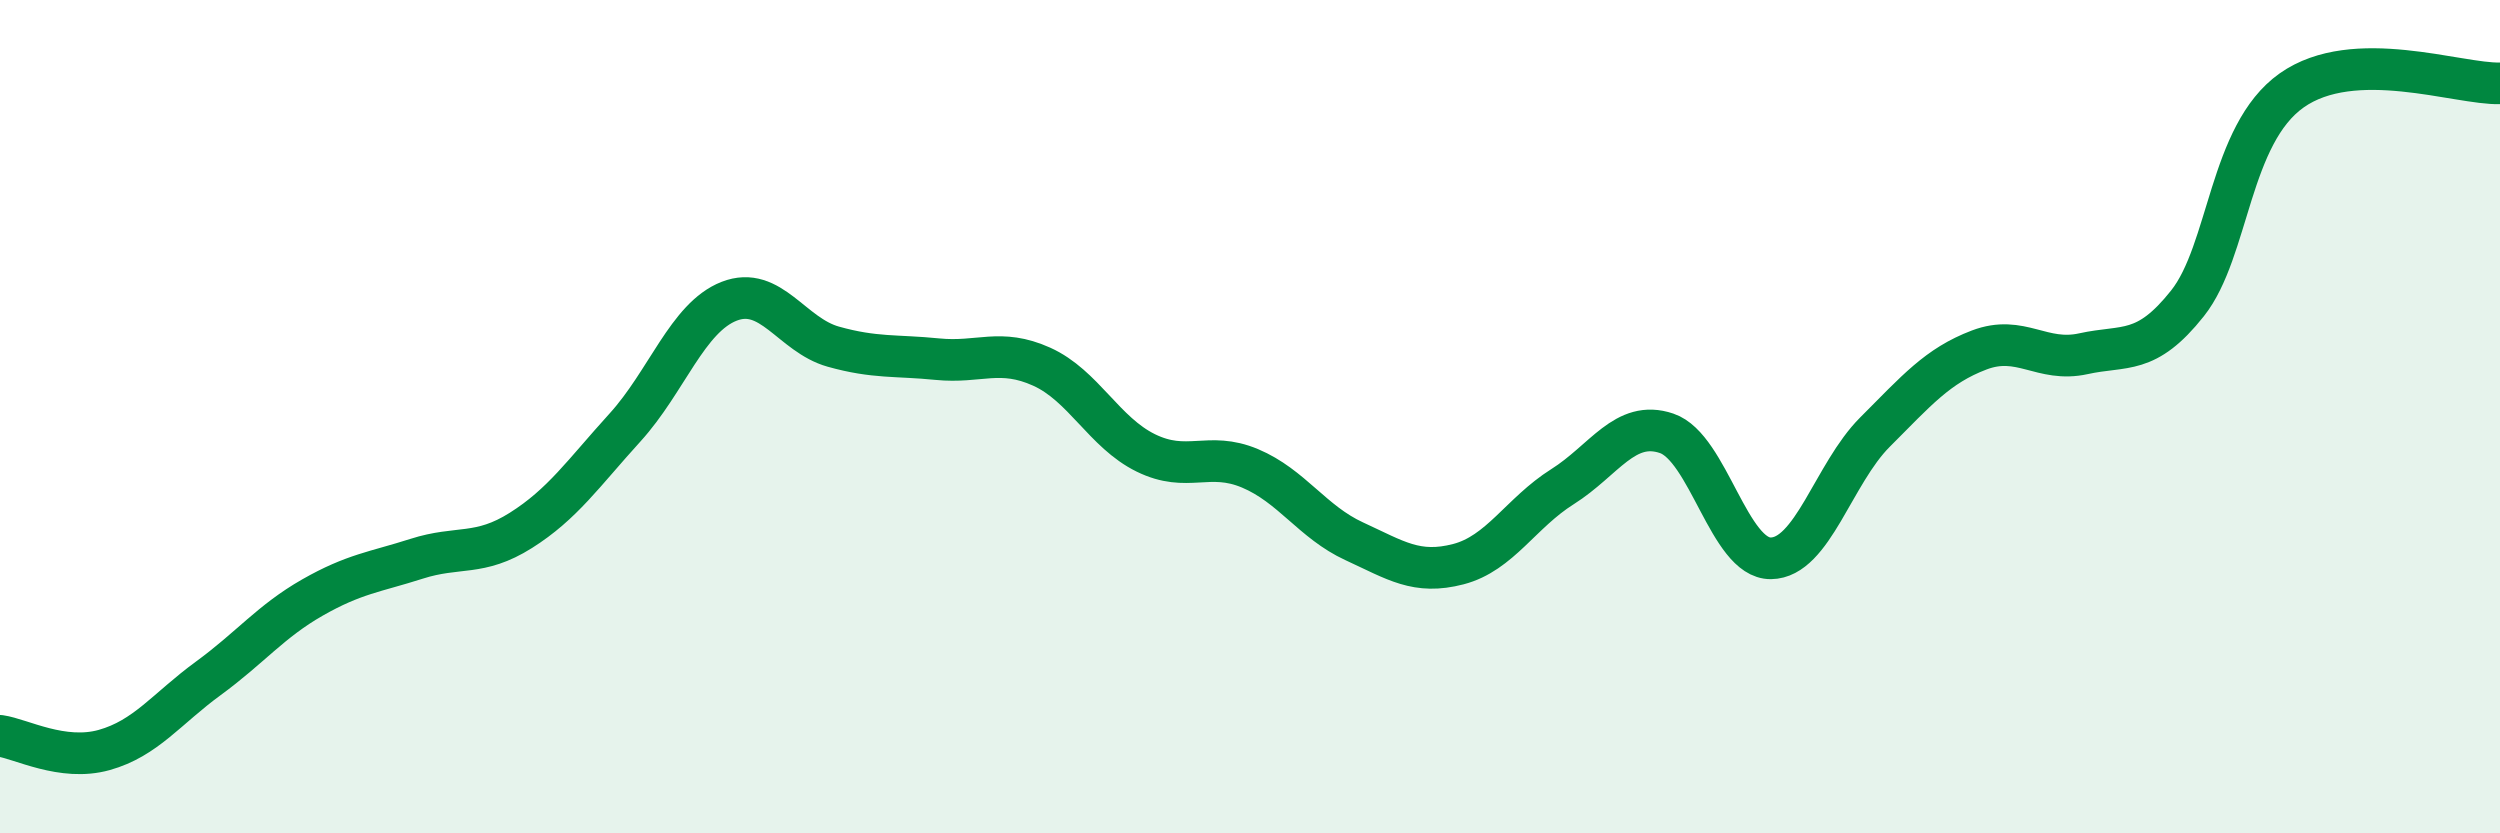
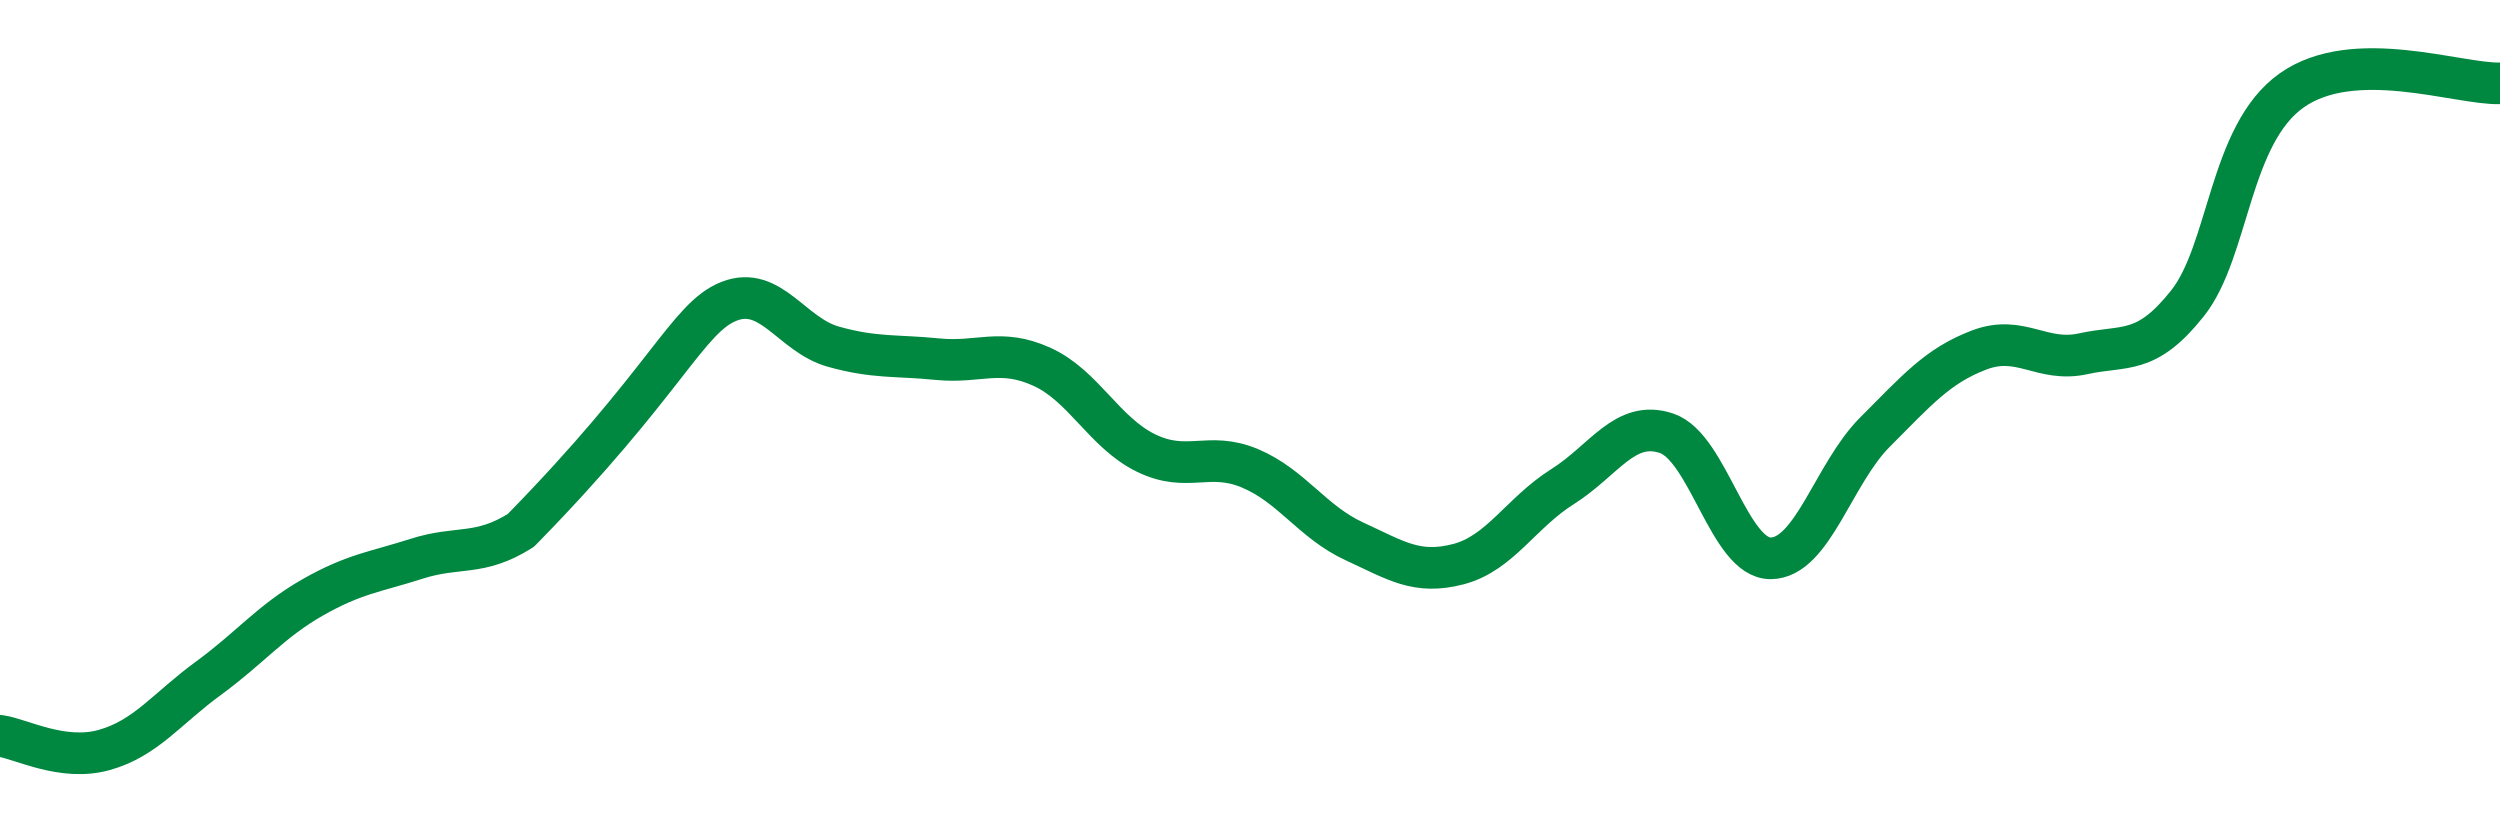
<svg xmlns="http://www.w3.org/2000/svg" width="60" height="20" viewBox="0 0 60 20">
-   <path d="M 0,17.66 C 0.5,17.73 1.5,18.28 2.5,18 C 3.5,17.72 4,17.01 5,16.28 C 6,15.55 6.5,14.91 7.5,14.34 C 8.5,13.77 9,13.73 10,13.41 C 11,13.09 11.5,13.36 12.5,12.73 C 13.5,12.1 14,11.36 15,10.26 C 16,9.16 16.5,7.62 17.5,7.23 C 18.5,6.84 19,8.04 20,8.32 C 21,8.6 21.5,8.52 22.5,8.62 C 23.5,8.72 24,8.35 25,8.8 C 26,9.25 26.5,10.38 27.5,10.87 C 28.5,11.36 29,10.82 30,11.24 C 31,11.66 31.5,12.53 32.5,12.99 C 33.5,13.45 34,13.8 35,13.54 C 36,13.28 36.5,12.31 37.5,11.68 C 38.5,11.05 39,10.06 40,10.4 C 41,10.74 41.5,13.41 42.5,13.4 C 43.5,13.39 44,11.37 45,10.37 C 46,9.37 46.5,8.78 47.5,8.4 C 48.5,8.02 49,8.71 50,8.49 C 51,8.27 51.5,8.54 52.5,7.28 C 53.5,6.02 53.5,3.23 55,2.17 C 56.5,1.11 59,2.03 60,2L60 20L0 20Z" fill="#008740" opacity="0.1" stroke-linecap="round" stroke-linejoin="round" />
-   <path d="M 0,17.66 C 0.5,17.73 1.5,18.28 2.5,18 C 3.5,17.72 4,17.01 5,16.28 C 6,15.55 6.5,14.91 7.5,14.34 C 8.5,13.77 9,13.73 10,13.41 C 11,13.09 11.5,13.36 12.5,12.73 C 13.5,12.1 14,11.36 15,10.26 C 16,9.16 16.5,7.62 17.5,7.23 C 18.5,6.84 19,8.04 20,8.32 C 21,8.6 21.5,8.52 22.5,8.62 C 23.5,8.72 24,8.35 25,8.8 C 26,9.25 26.5,10.38 27.5,10.87 C 28.5,11.36 29,10.82 30,11.24 C 31,11.66 31.5,12.53 32.5,12.99 C 33.5,13.45 34,13.8 35,13.54 C 36,13.28 36.5,12.31 37.5,11.68 C 38.5,11.05 39,10.06 40,10.4 C 41,10.74 41.5,13.41 42.5,13.4 C 43.5,13.39 44,11.37 45,10.37 C 46,9.37 46.5,8.78 47.5,8.4 C 48.5,8.02 49,8.71 50,8.49 C 51,8.27 51.5,8.54 52.5,7.28 C 53.5,6.02 53.5,3.23 55,2.17 C 56.5,1.11 59,2.03 60,2" stroke="#008740" stroke-width="1" fill="none" stroke-linecap="round" stroke-linejoin="round" />
+   <path d="M 0,17.66 C 0.5,17.73 1.5,18.28 2.5,18 C 3.5,17.72 4,17.01 5,16.28 C 6,15.55 6.5,14.91 7.5,14.34 C 8.5,13.77 9,13.73 10,13.41 C 11,13.09 11.5,13.36 12.5,12.73 C 16,9.16 16.5,7.62 17.5,7.23 C 18.5,6.84 19,8.04 20,8.32 C 21,8.6 21.5,8.52 22.5,8.62 C 23.5,8.72 24,8.35 25,8.8 C 26,9.25 26.5,10.38 27.5,10.87 C 28.5,11.36 29,10.82 30,11.24 C 31,11.66 31.5,12.53 32.5,12.99 C 33.5,13.45 34,13.8 35,13.54 C 36,13.28 36.5,12.31 37.5,11.68 C 38.5,11.05 39,10.06 40,10.4 C 41,10.74 41.5,13.41 42.5,13.4 C 43.5,13.39 44,11.37 45,10.37 C 46,9.37 46.5,8.78 47.5,8.4 C 48.5,8.02 49,8.71 50,8.49 C 51,8.27 51.5,8.54 52.5,7.28 C 53.5,6.02 53.5,3.23 55,2.17 C 56.5,1.11 59,2.03 60,2" stroke="#008740" stroke-width="1" fill="none" stroke-linecap="round" stroke-linejoin="round" />
</svg>